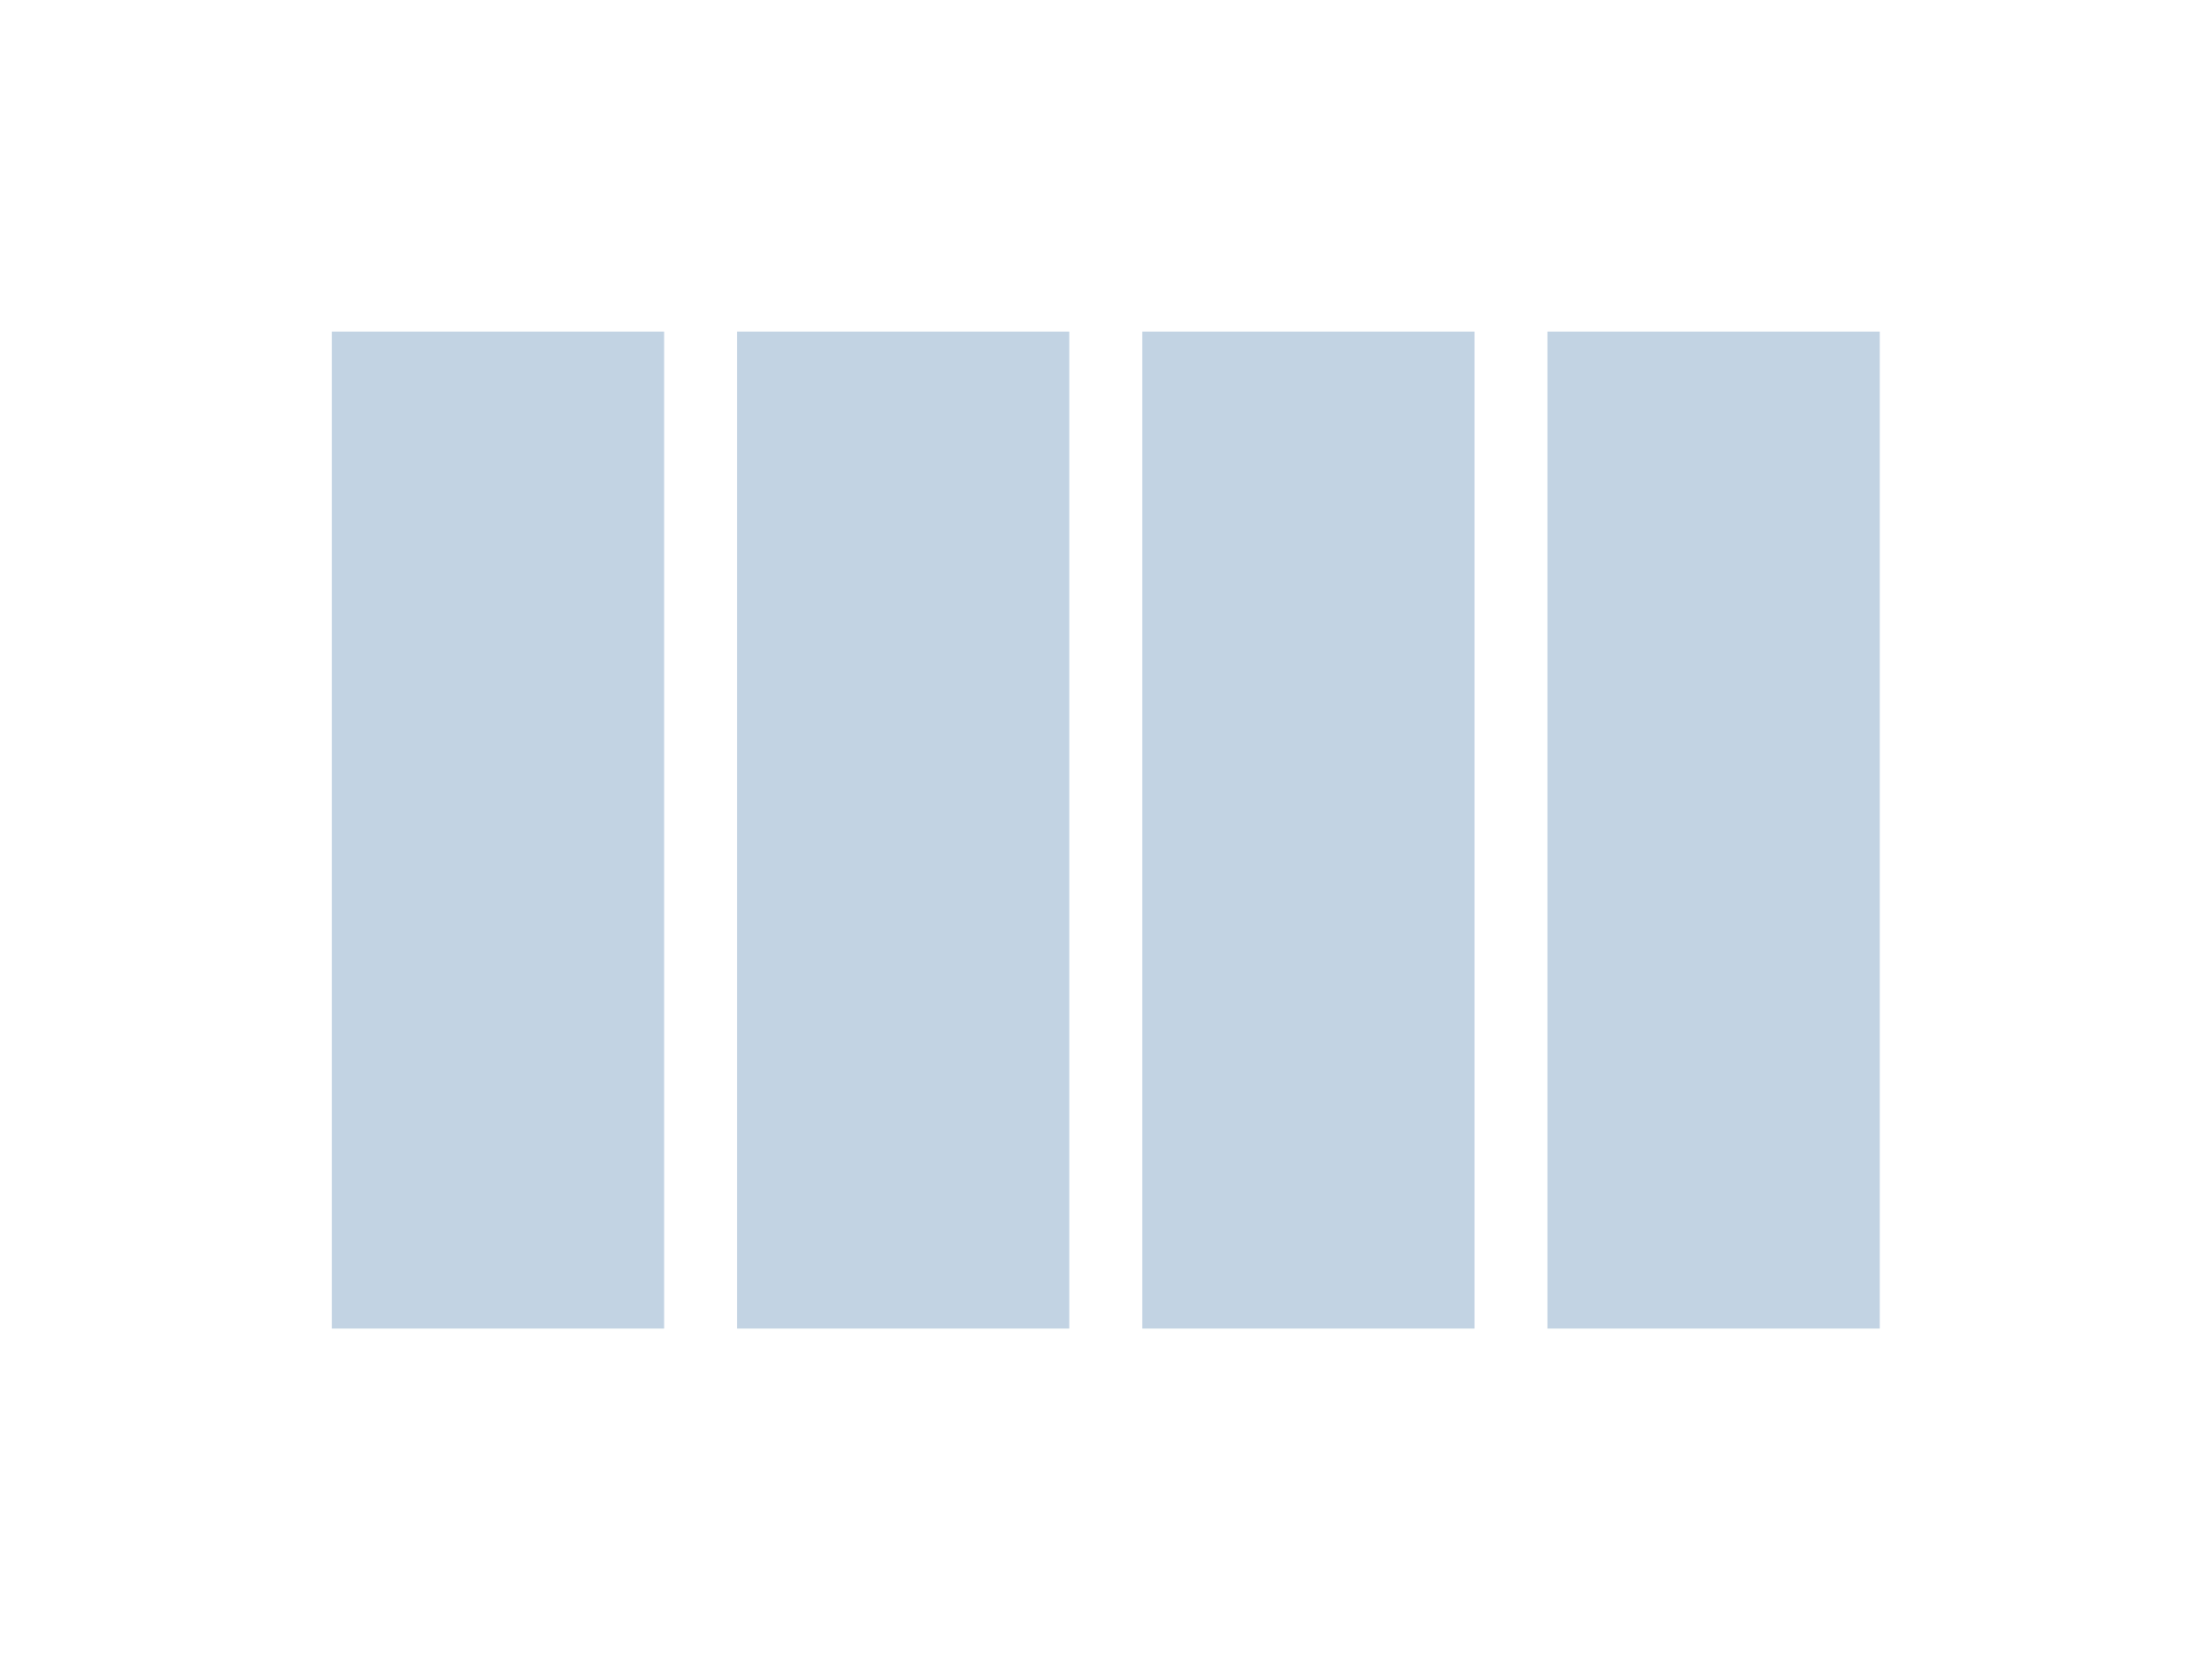
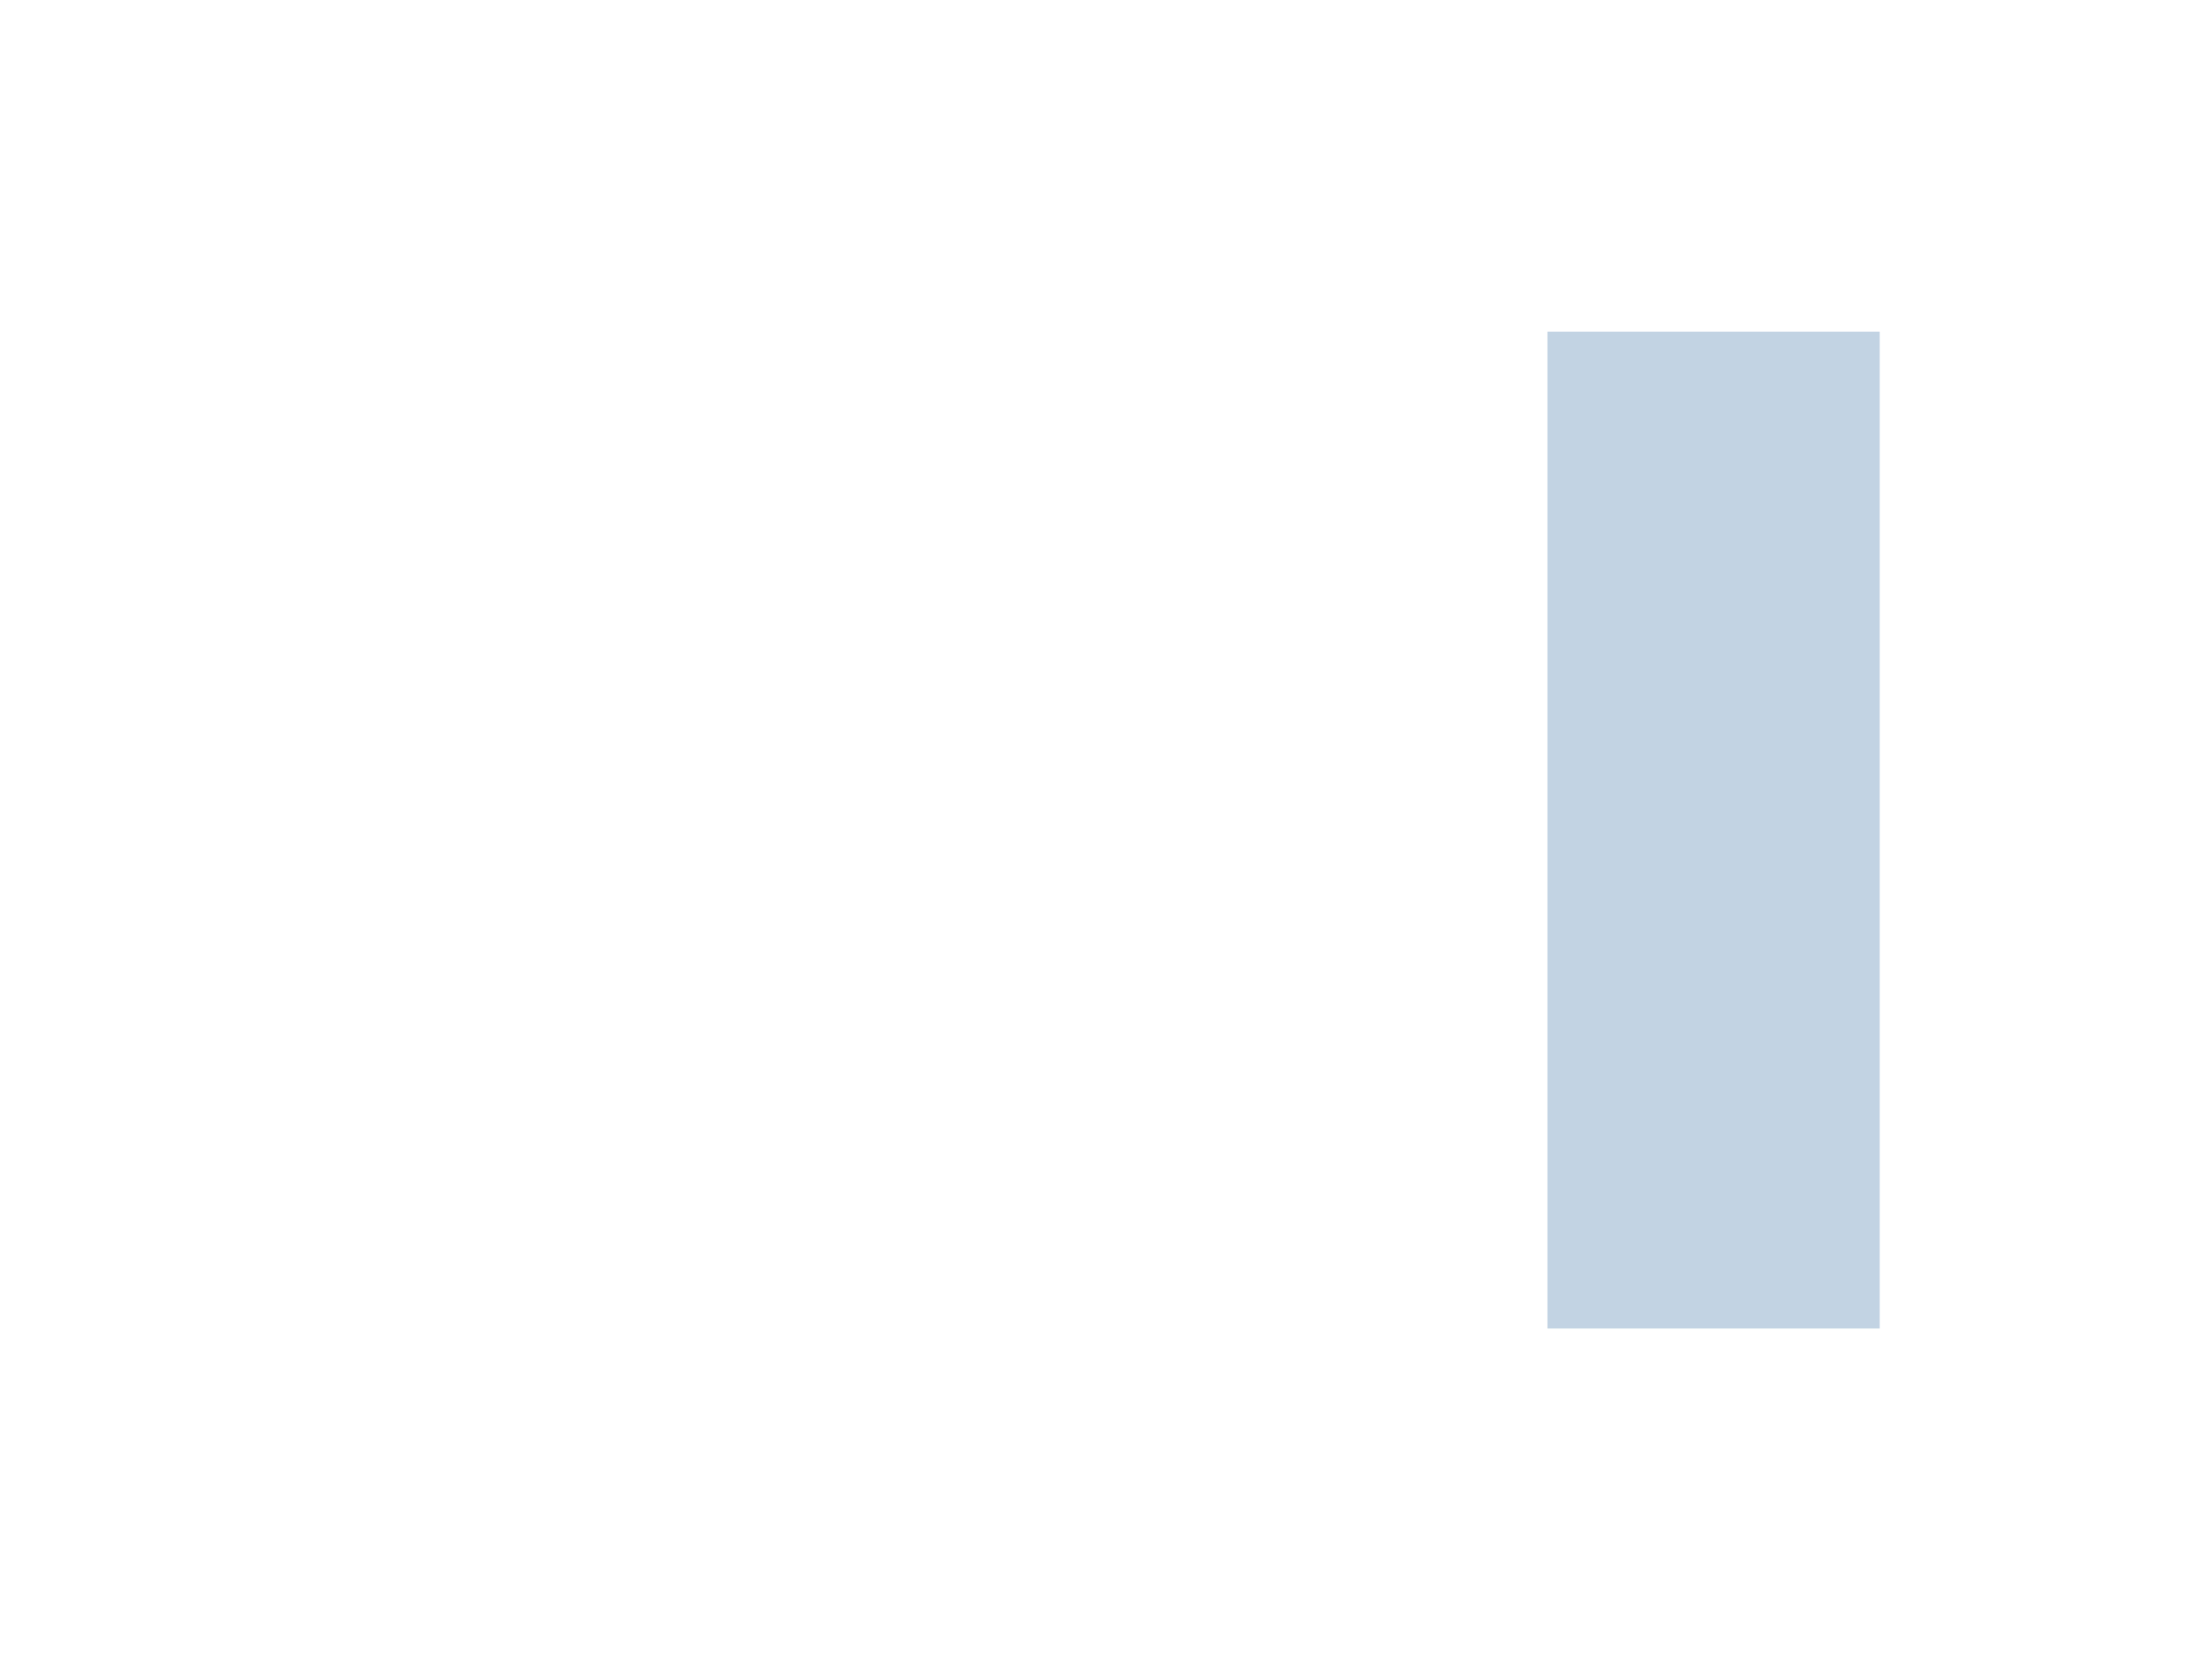
<svg xmlns="http://www.w3.org/2000/svg" viewBox="0 0 1442.76 1082.94" version="1.1" id="Layer_1">
  <defs>
    <style>
      .st0 {
        fill: #c2d3e3;
      }
    </style>
  </defs>
-   <rect height="650.14" width="216.72" y="216.27" x="216.45" class="st0" />
-   <rect height="650.14" width="216.72" y="216.27" x="480.74" class="st0" />
-   <rect height="650.14" width="216.72" y="216.27" x="745.03" class="st0" />
  <rect height="650.14" width="216.72" y="216.27" x="1009.32" class="st0" />
</svg>